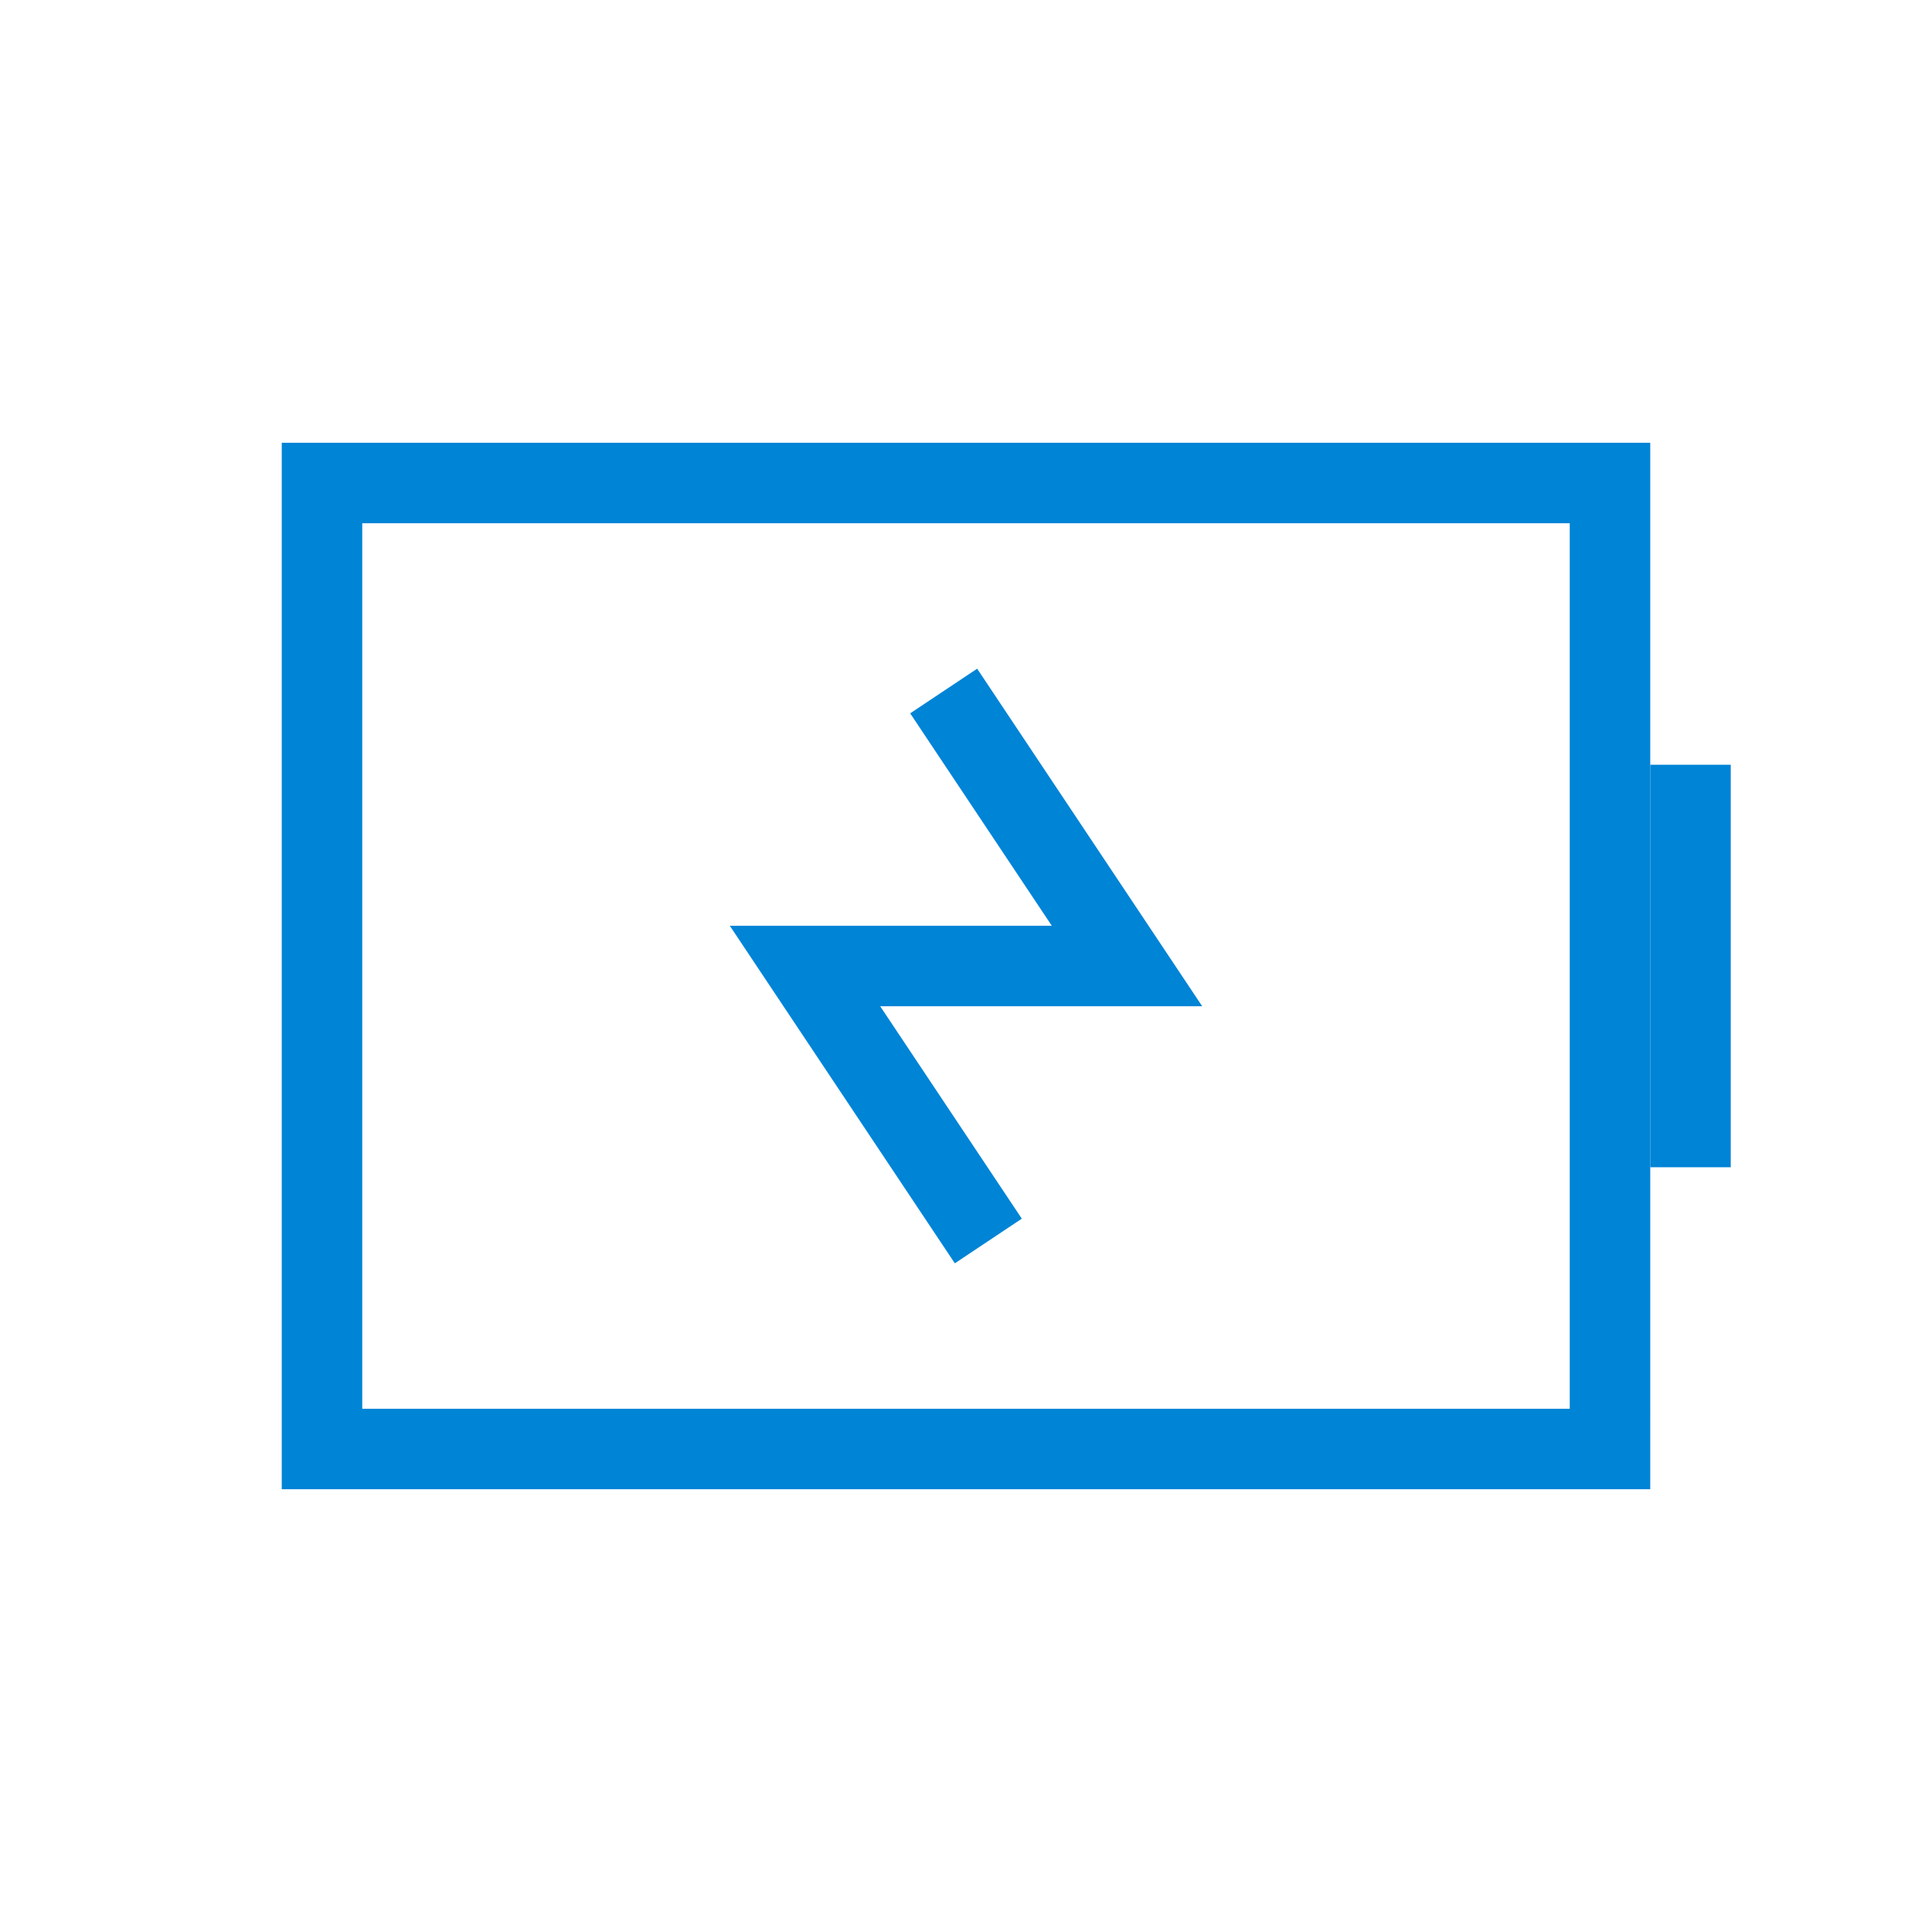
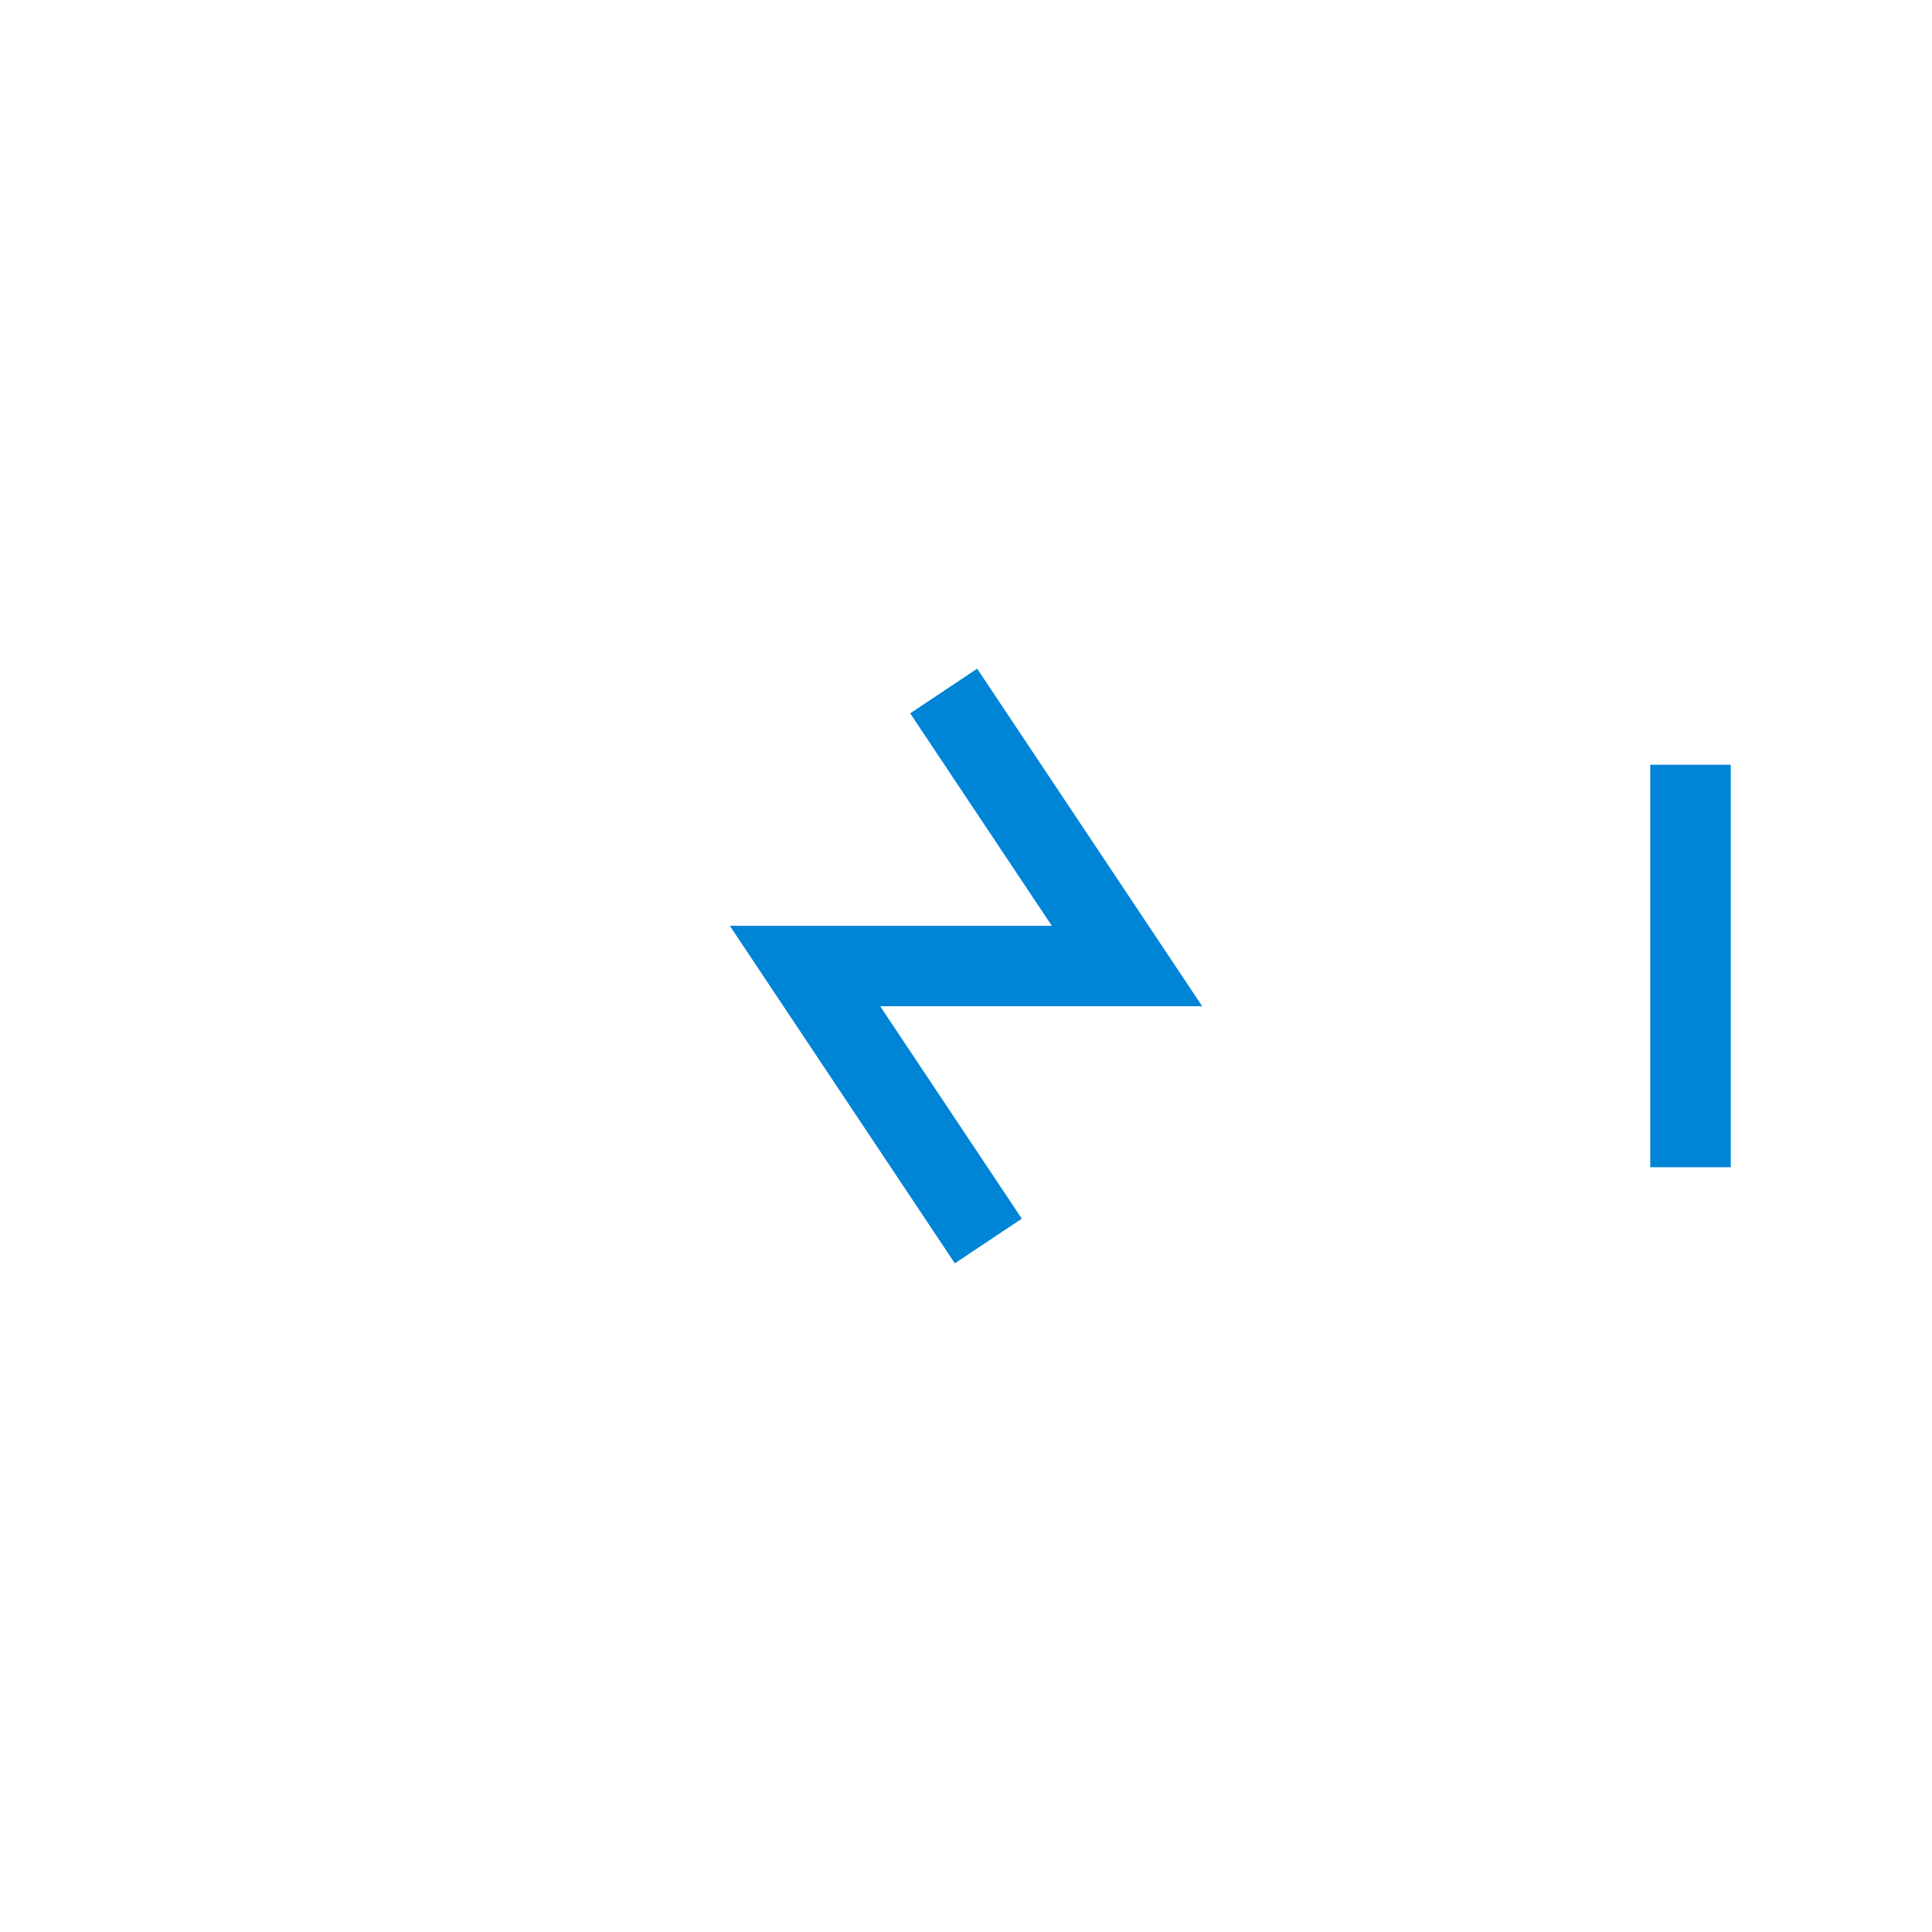
<svg xmlns="http://www.w3.org/2000/svg" role="img" width="24px" height="24px" viewBox="0 0 24 24" aria-labelledby="batteryChargingIconTitle" stroke="#0084D6" stroke-width="1" stroke-linecap="square" stroke-linejoin="miter" fill="none" color="#0084D6">
  <title id="batteryChargingIconTitle">BatteryCharging</title>
  <path d="M21 14v-4" />
-   <path d="M20 6H4v12h16z" />
  <polyline points="12 9 14 12 10 12 12 15" />
</svg>